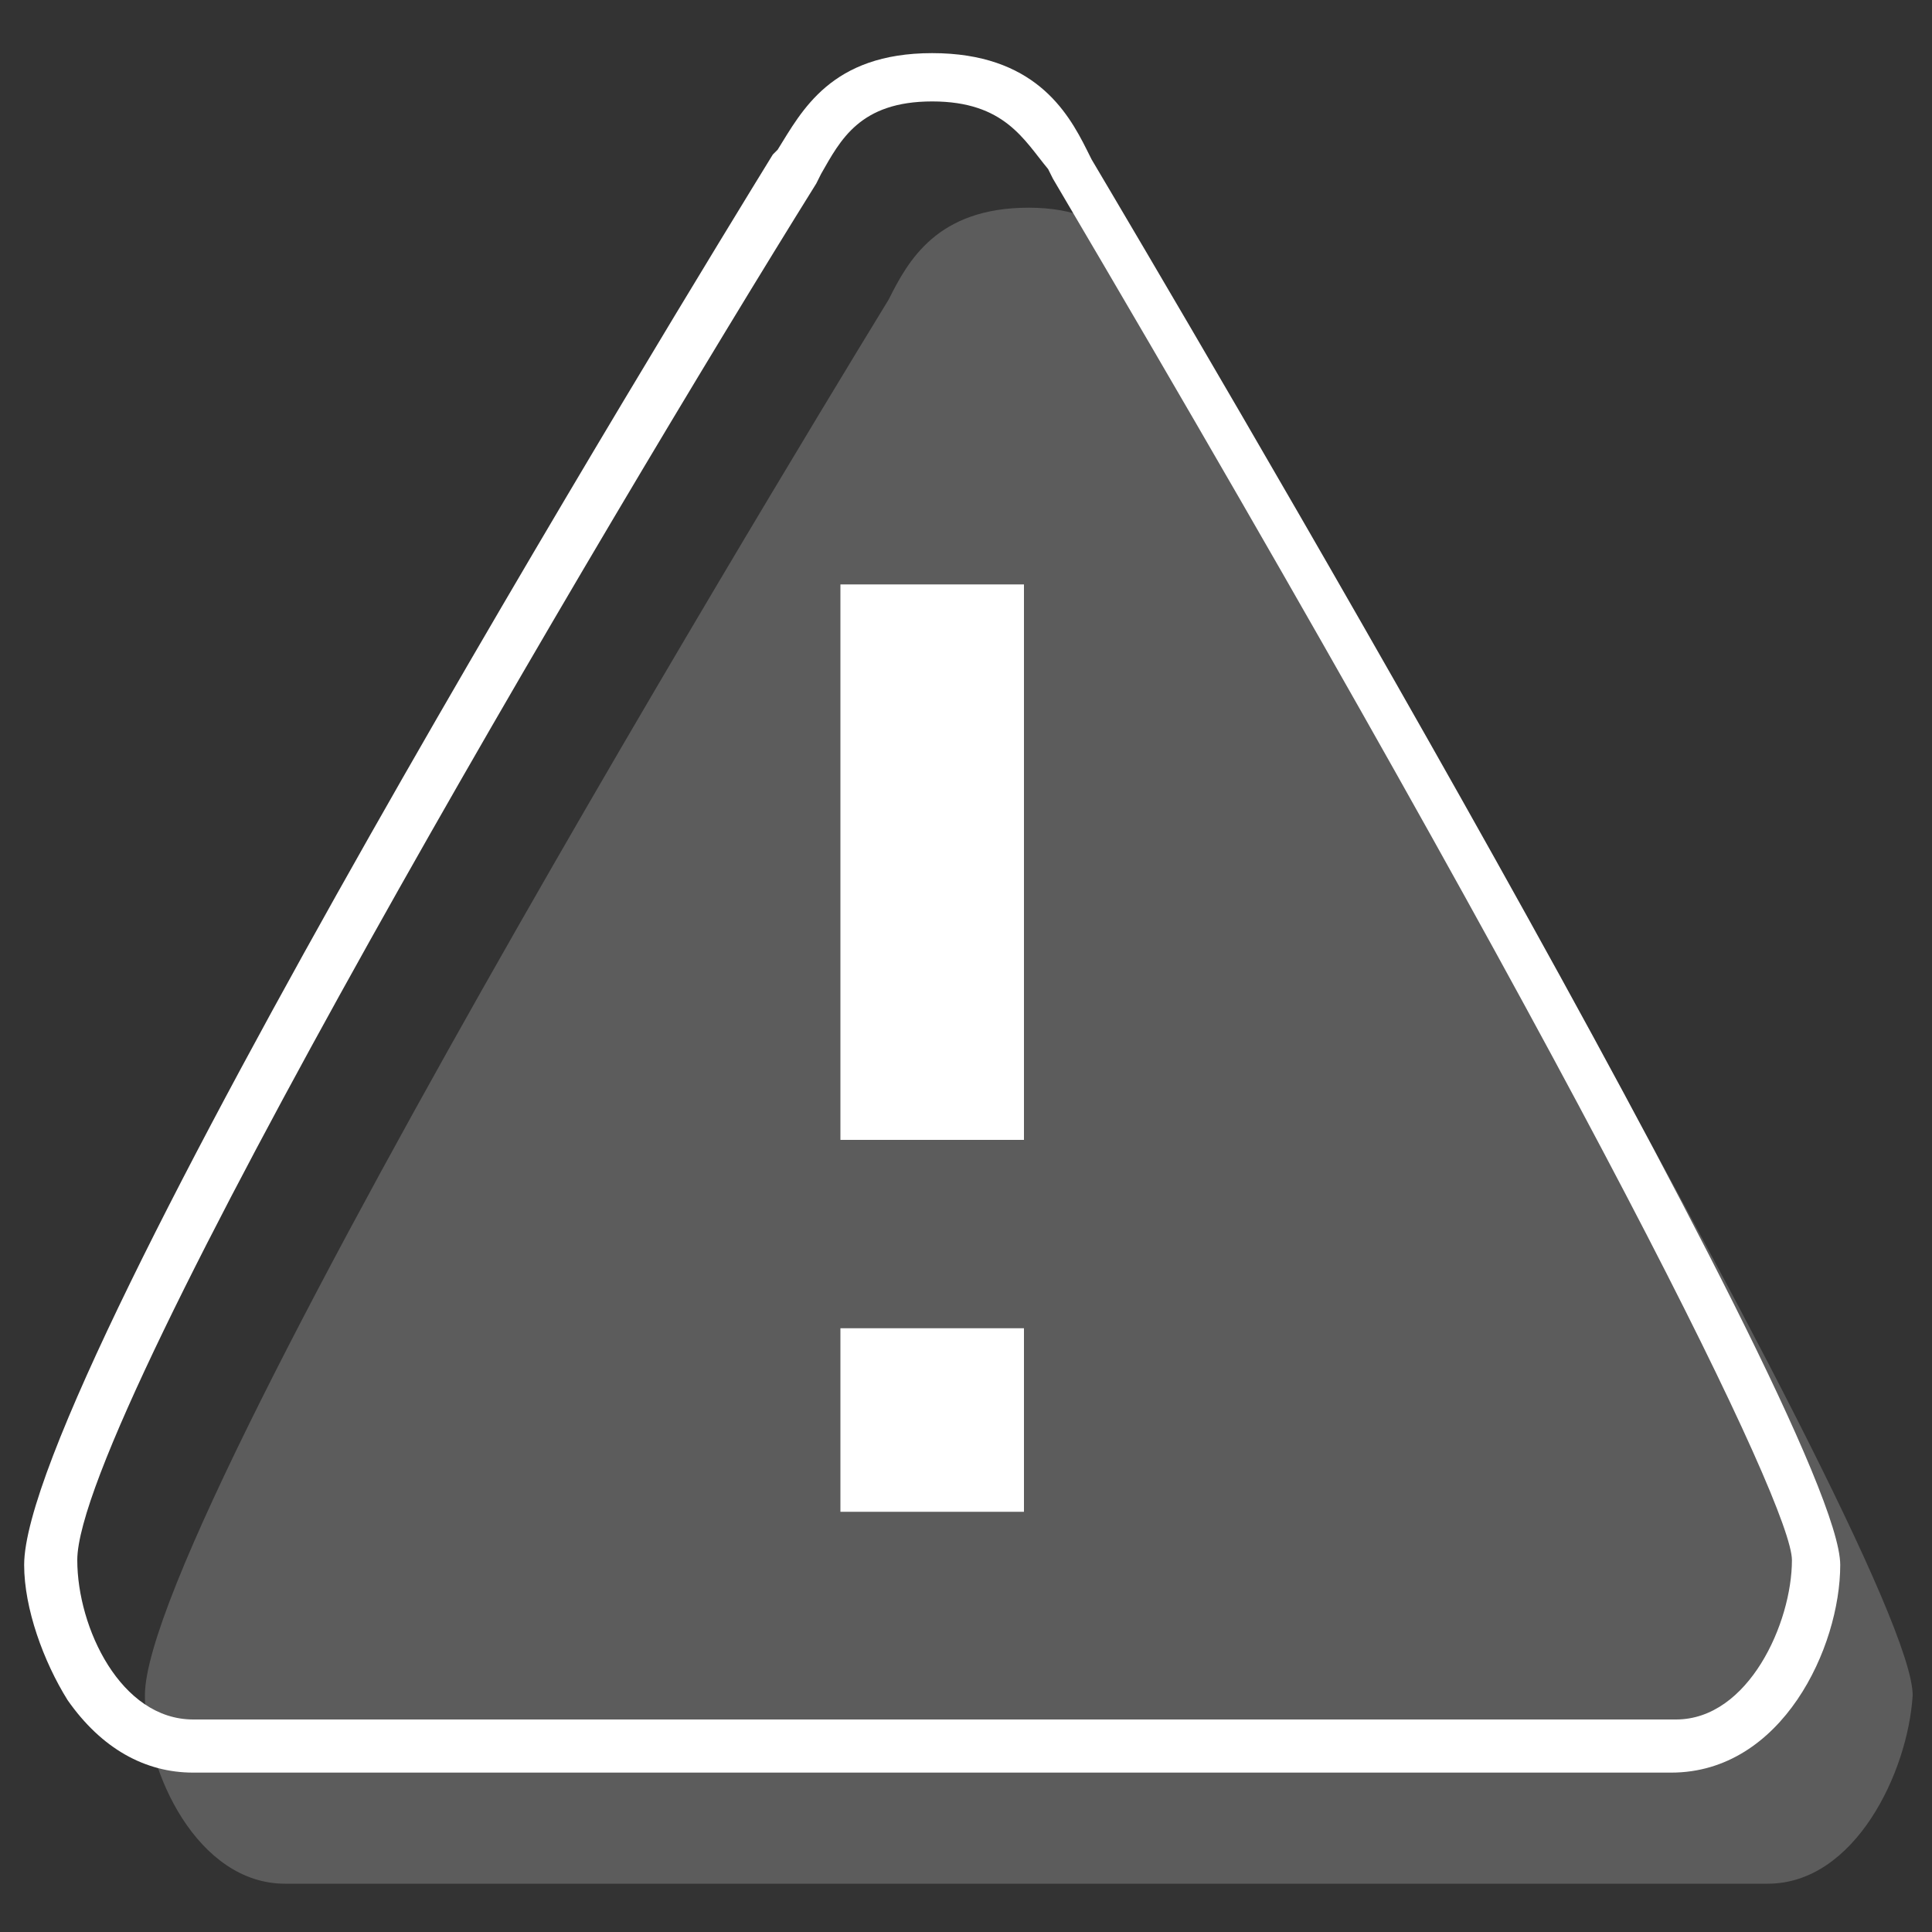
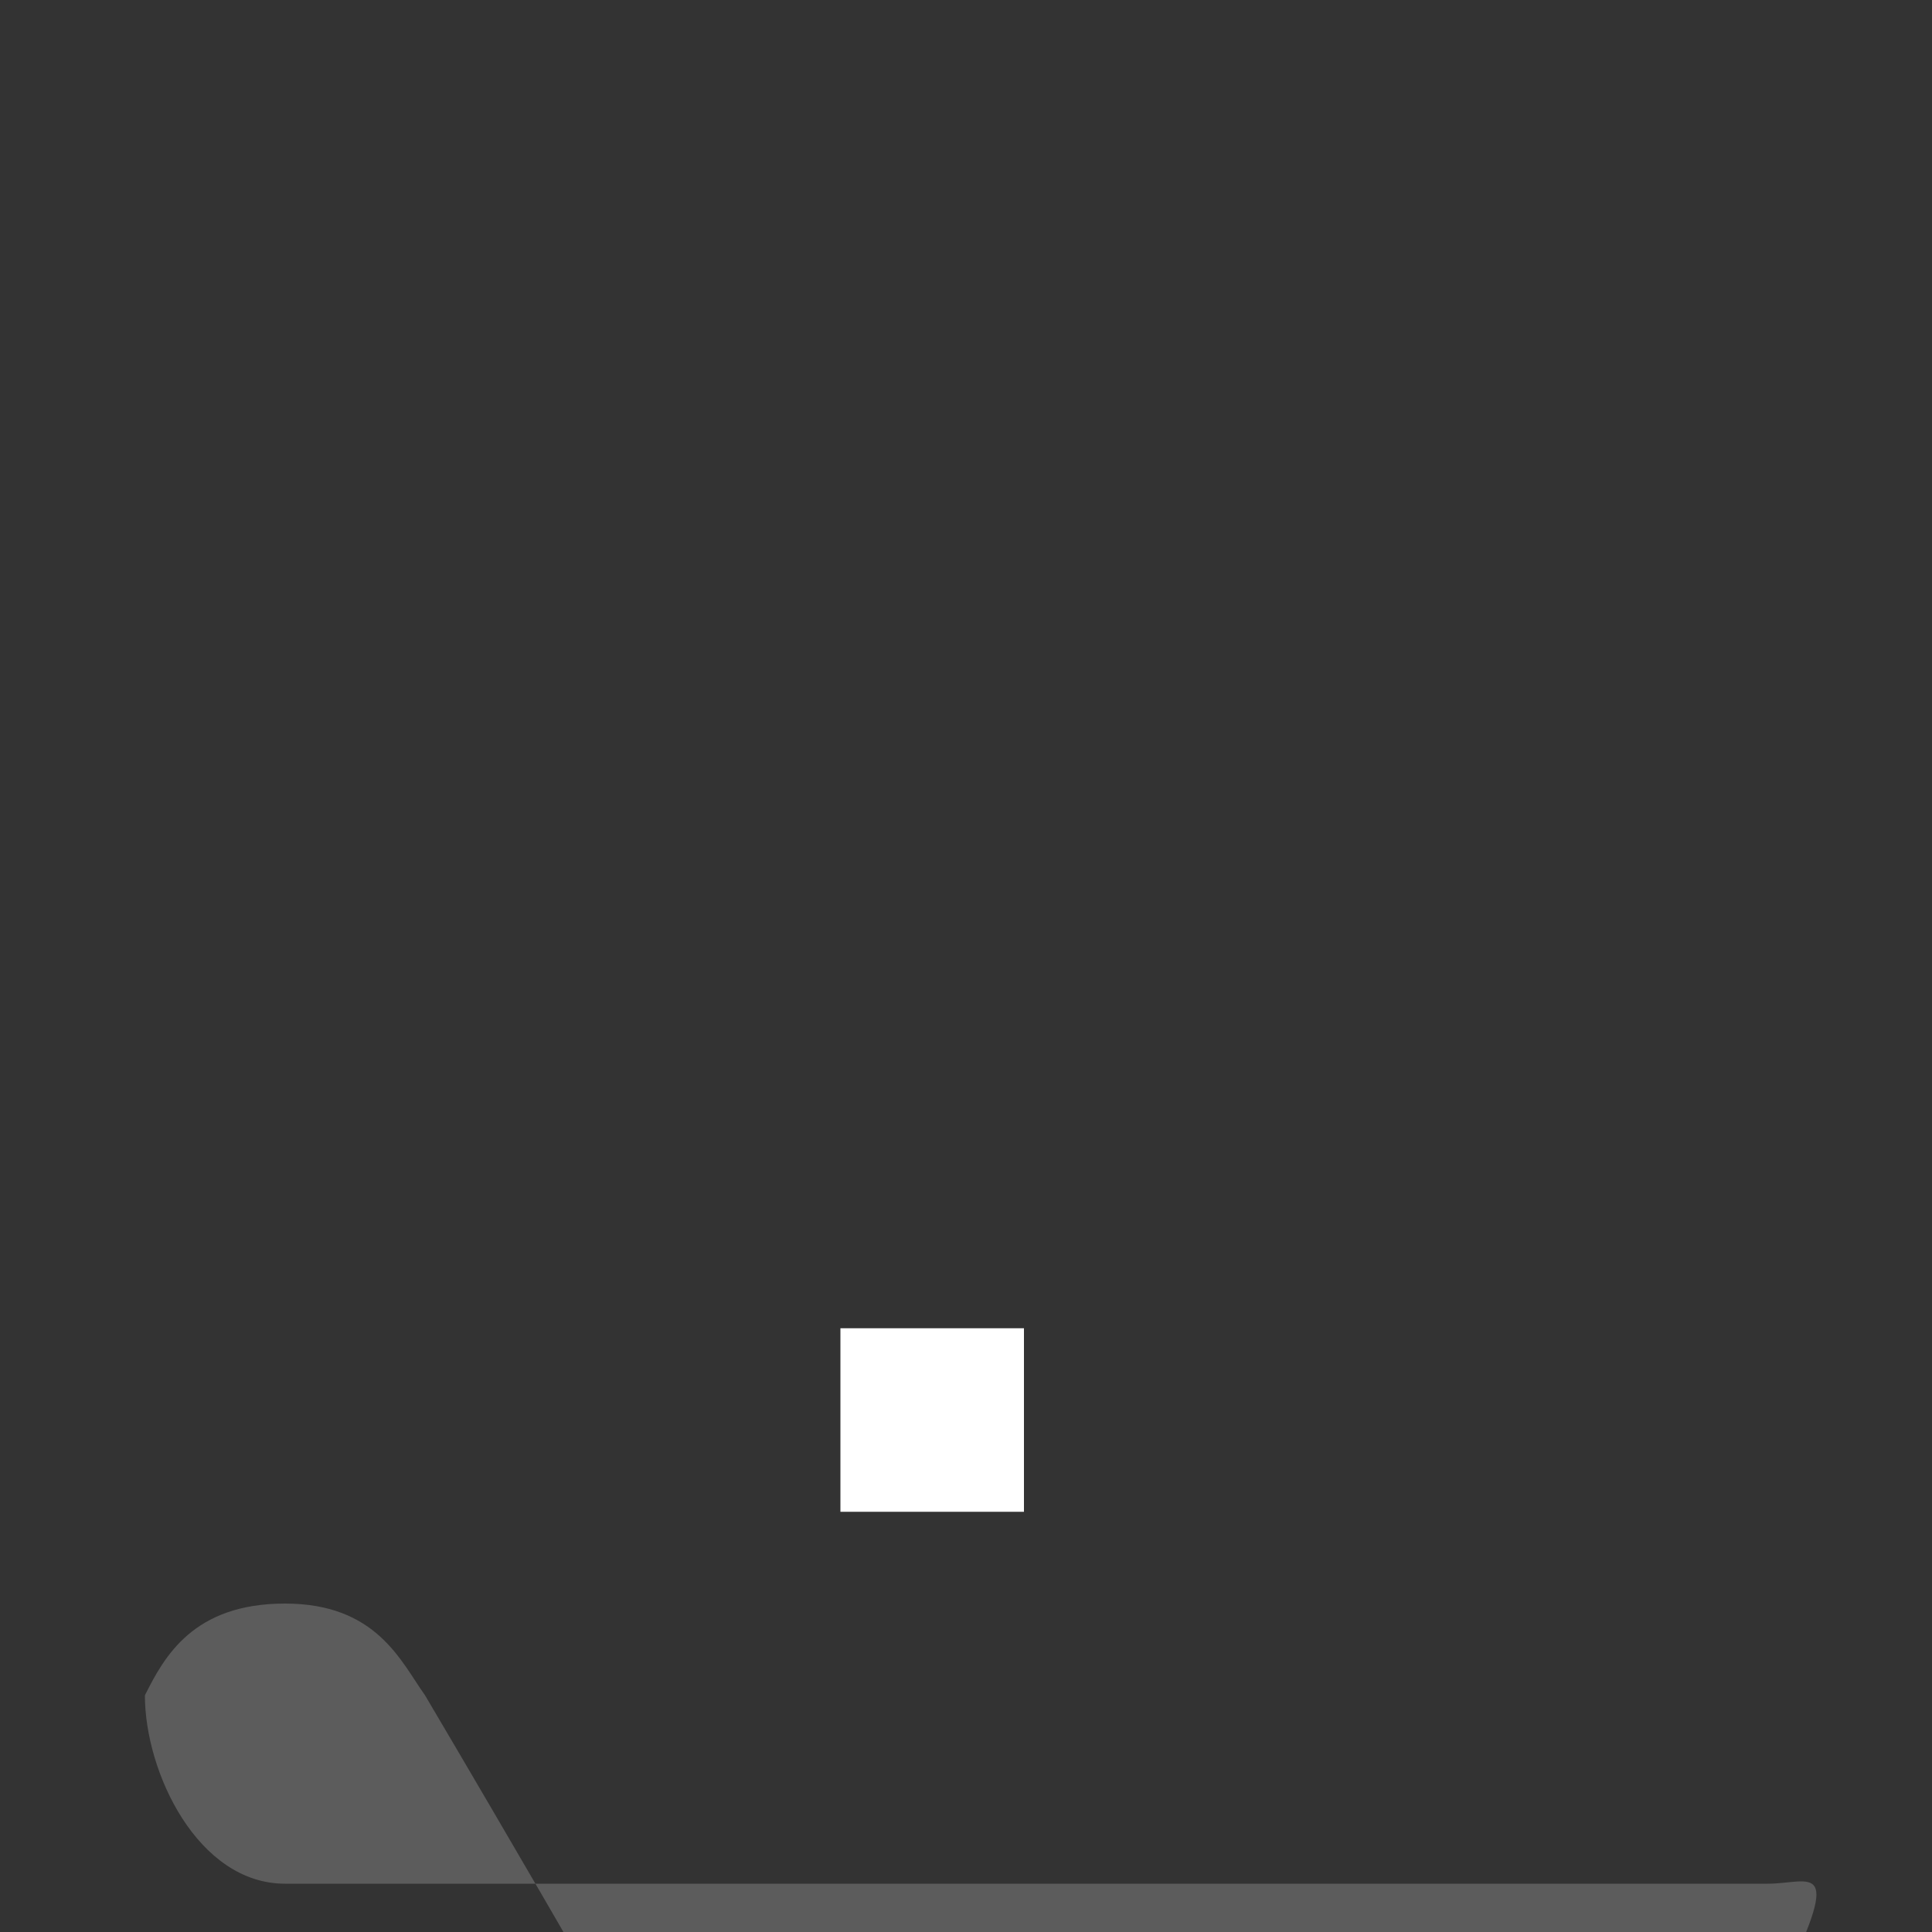
<svg xmlns="http://www.w3.org/2000/svg" version="1.1" id="Layer_8" x="0px" y="0px" viewBox="0 0 40 40" enable-background="new 0 0 40 40" xml:space="preserve">
  <rect x="0" y="0" width="40" height="40" fill="#333333" stroke="none" />
  <g>
    <g opacity="0.2">
      <g>
        <g>
-           <path fill="#FFFFFF" d="M36.6,39H5.9C4.1,39,3,36.7,3,35.1C3,31.3,18.4,6.2,18.4,6.2c0.4-0.8,1-1.9,2.9-1.9s2.4,1.2,2.9,1.9      c0,0,15.4,26,15.4,28.9C39.5,36.7,38.4,39,36.6,39z" />
+           <path fill="#FFFFFF" d="M36.6,39H5.9C4.1,39,3,36.7,3,35.1c0.4-0.8,1-1.9,2.9-1.9s2.4,1.2,2.9,1.9      c0,0,15.4,26,15.4,28.9C39.5,36.7,38.4,39,36.6,39z" />
        </g>
      </g>
    </g>
    <g>
      <g>
-         <rect x="17.4" y="12.1" fill="#FFFFFF" width="3.8" height="11.5" />
-       </g>
+         </g>
      <g>
        <rect x="17.4" y="27.5" fill="#FFFFFF" width="3.8" height="3.8" />
      </g>
    </g>
    <g>
      <g>
        <g>
-           <path fill="#FFFFFF" d="M34.6,36.7H4c-1,0-1.9-0.5-2.6-1.5c-0.5-0.8-0.9-1.9-0.9-2.8C0.5,28.5,14.4,5.8,16,3.2l0.1-0.1      c0.5-0.8,1.1-2,3.2-2c2.1,0,2.8,1.2,3.2,2l0.1,0.2c1.6,2.7,15.5,26.2,15.5,29.1C38.1,34.1,36.9,36.7,34.6,36.7z M19.3,2.1      c-1.5,0-1.9,0.8-2.3,1.5l-0.1,0.2C12.6,10.7,1.6,29.3,1.6,32.3c0,1.4,0.9,3.3,2.4,3.3h30.7c1.5,0,2.4-2,2.4-3.3      c0-1.1-4.1-9.6-15.3-28.6l-0.1-0.2C21.2,2.9,20.8,2.1,19.3,2.1z" />
-         </g>
+           </g>
      </g>
    </g>
  </g>
</svg>